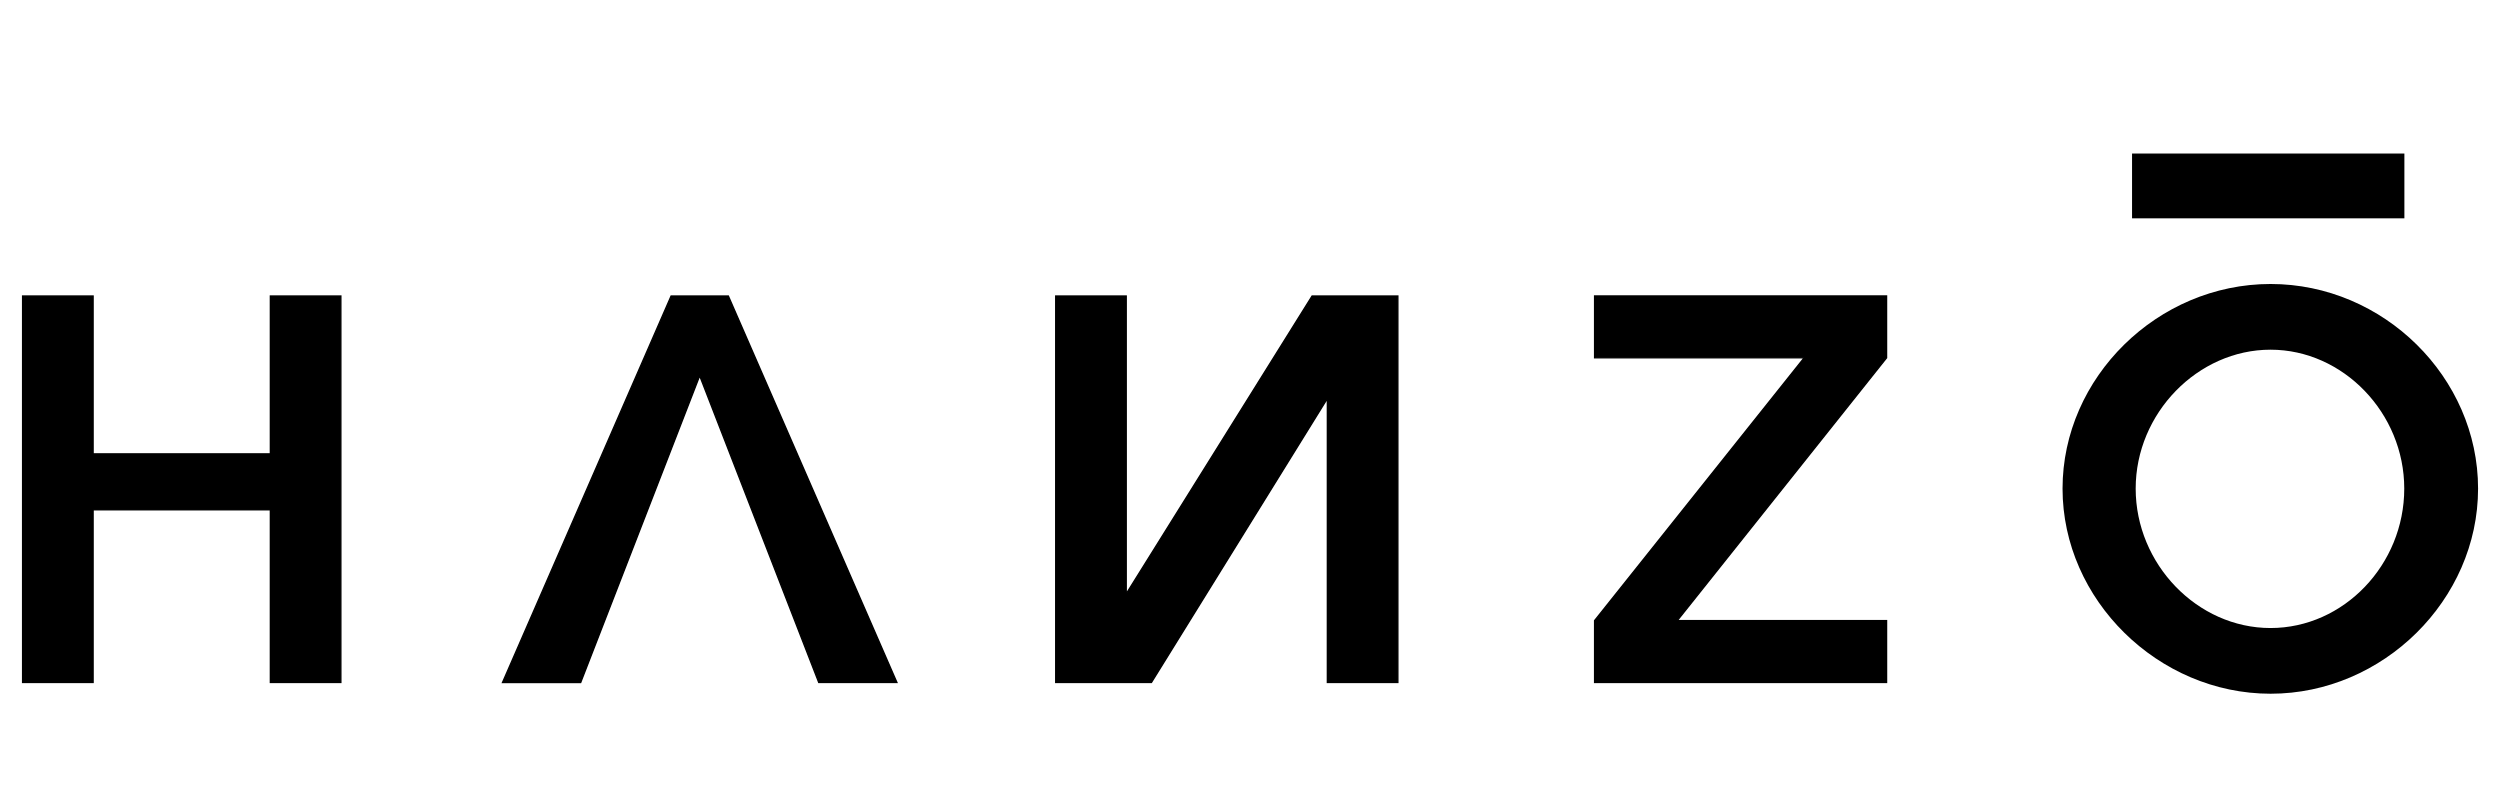
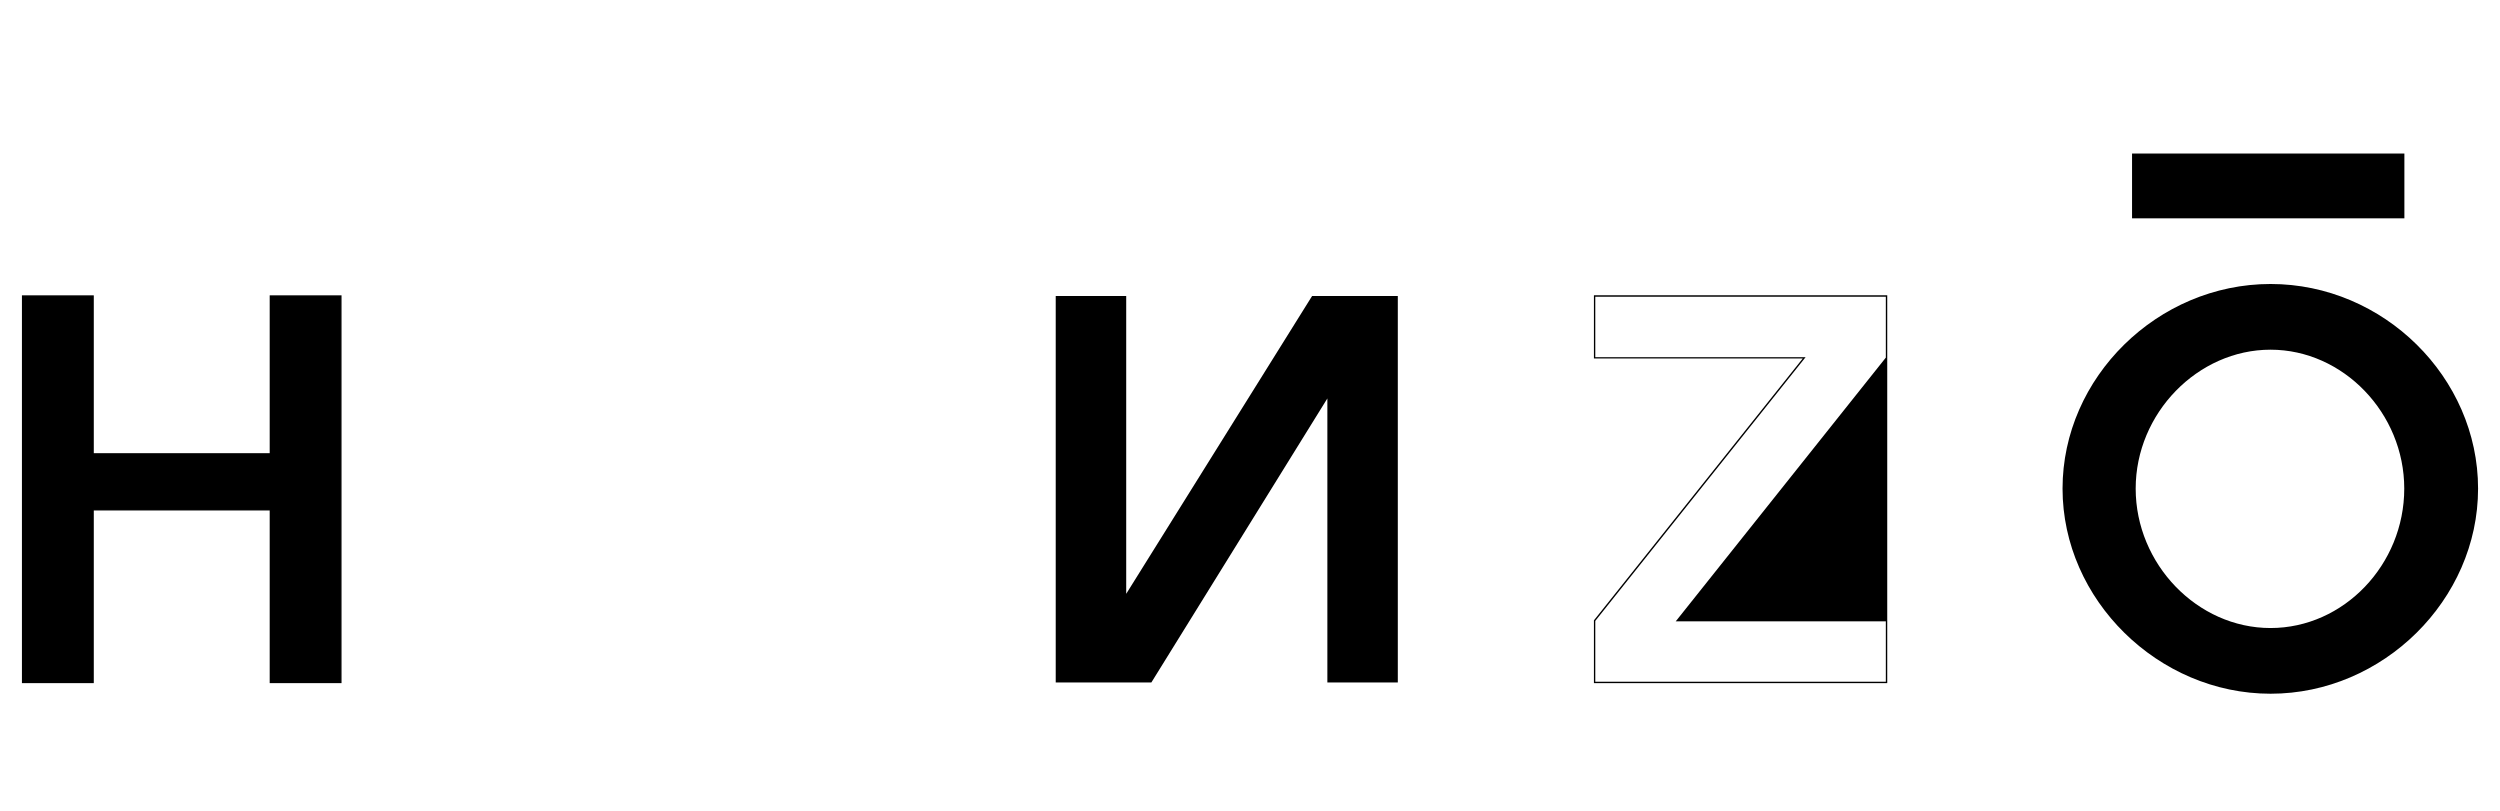
<svg xmlns="http://www.w3.org/2000/svg" fill="none" viewBox="0 0 114 37" height="37" width="114">
  <g clip-path="url(#clip0_1_1195)">
    <path fill="black" d="M12.329 13.499V20.698H4.245V13.499H1.031V31.119H4.245V23.246H12.329V31.119H15.543V13.499H12.329Z" />
    <path fill="black" d="M15.574 31.15H12.298V23.276H4.276V31.15H1V13.468H4.276V20.667H12.298V13.468H15.574V31.153V31.15ZM12.362 31.088H15.512V13.53H12.362V20.728H4.214V13.53H1.064V31.086H4.214V23.212H12.362V31.086V31.088Z" />
-     <path fill="black" d="M86.025 13.499H72.714V16.316H82.27L72.714 28.302V31.119H86.025V28.302H76.48L86.025 16.316V13.499Z" />
-     <path fill="black" d="M86.058 31.15H72.683V28.288L72.689 28.28L82.206 16.346H72.683V13.465H86.058V16.327L86.053 16.335L76.547 28.269H86.058V31.15ZM72.745 31.088H85.994V28.333H76.412L76.454 28.283L85.994 16.307V13.532H72.745V16.288H82.337L82.295 16.338L72.745 28.314V31.088Z" />
+     <path fill="black" d="M86.058 31.15H72.683V28.288L72.689 28.28L82.206 16.346H72.683V13.465H86.058V16.327L86.053 16.335H86.058V31.15ZM72.745 31.088H85.994V28.333H76.412L76.454 28.283L85.994 16.307V13.532H72.745V16.288H82.337L82.295 16.338L72.745 28.314V31.088Z" />
    <path fill="black" d="M59.831 13.499L51.355 27.079V13.499H48.141V31.119H52.503L60.528 18.169V31.119H63.74V13.499H59.831Z" />
-     <path fill="black" d="M63.773 31.15H60.497V18.281L52.523 31.15H48.11V13.468H51.386V26.97L59.814 13.468H63.773V31.153V31.15ZM60.559 31.088H63.709V13.53H59.848L51.322 27.188V13.53H48.172V31.086H52.484L60.556 18.057V31.086L60.559 31.088Z" />
-     <path fill="black" d="M33.211 13.499H30.605L22.919 31.119H26.48L31.907 17.13L37.336 31.119H40.897L33.211 13.499Z" />
-     <path fill="black" d="M40.945 31.15H37.313L37.305 31.13L31.906 17.22L26.5 31.153H22.868L22.887 31.108L30.582 13.468H33.233L33.242 13.488L40.947 31.153L40.945 31.15ZM37.358 31.088H40.847L33.189 13.532H30.621L22.963 31.088H26.452L31.904 17.044L31.934 17.119L37.355 31.088H37.358Z" />
    <path fill="black" d="M109.606 7.031H97.253V9.923H109.606V7.031Z" />
    <path fill="black" d="M109.64 9.957H97.222V7H109.64V9.957ZM97.286 9.892H109.576V7.064H97.286V9.895V9.892Z" />
    <path fill="black" d="M94.052 22.28C94.052 17.209 98.39 12.95 103.539 12.95C108.688 12.95 113 17.206 113 22.28C113 27.353 108.663 31.634 103.539 31.634C98.415 31.634 94.052 27.35 94.052 22.28ZM109.634 22.28C109.634 18.836 106.848 15.946 103.536 15.946C100.224 15.946 97.387 18.836 97.387 22.28C97.387 25.724 100.198 28.638 103.536 28.638C106.874 28.638 109.634 25.749 109.634 22.28Z" />
  </g>
  <defs>
    <clipPath id="clip0_1_1195">
      <rect transform="translate(1 7)" fill="white" height="24.634" width="112" />
    </clipPath>
  </defs>
</svg>